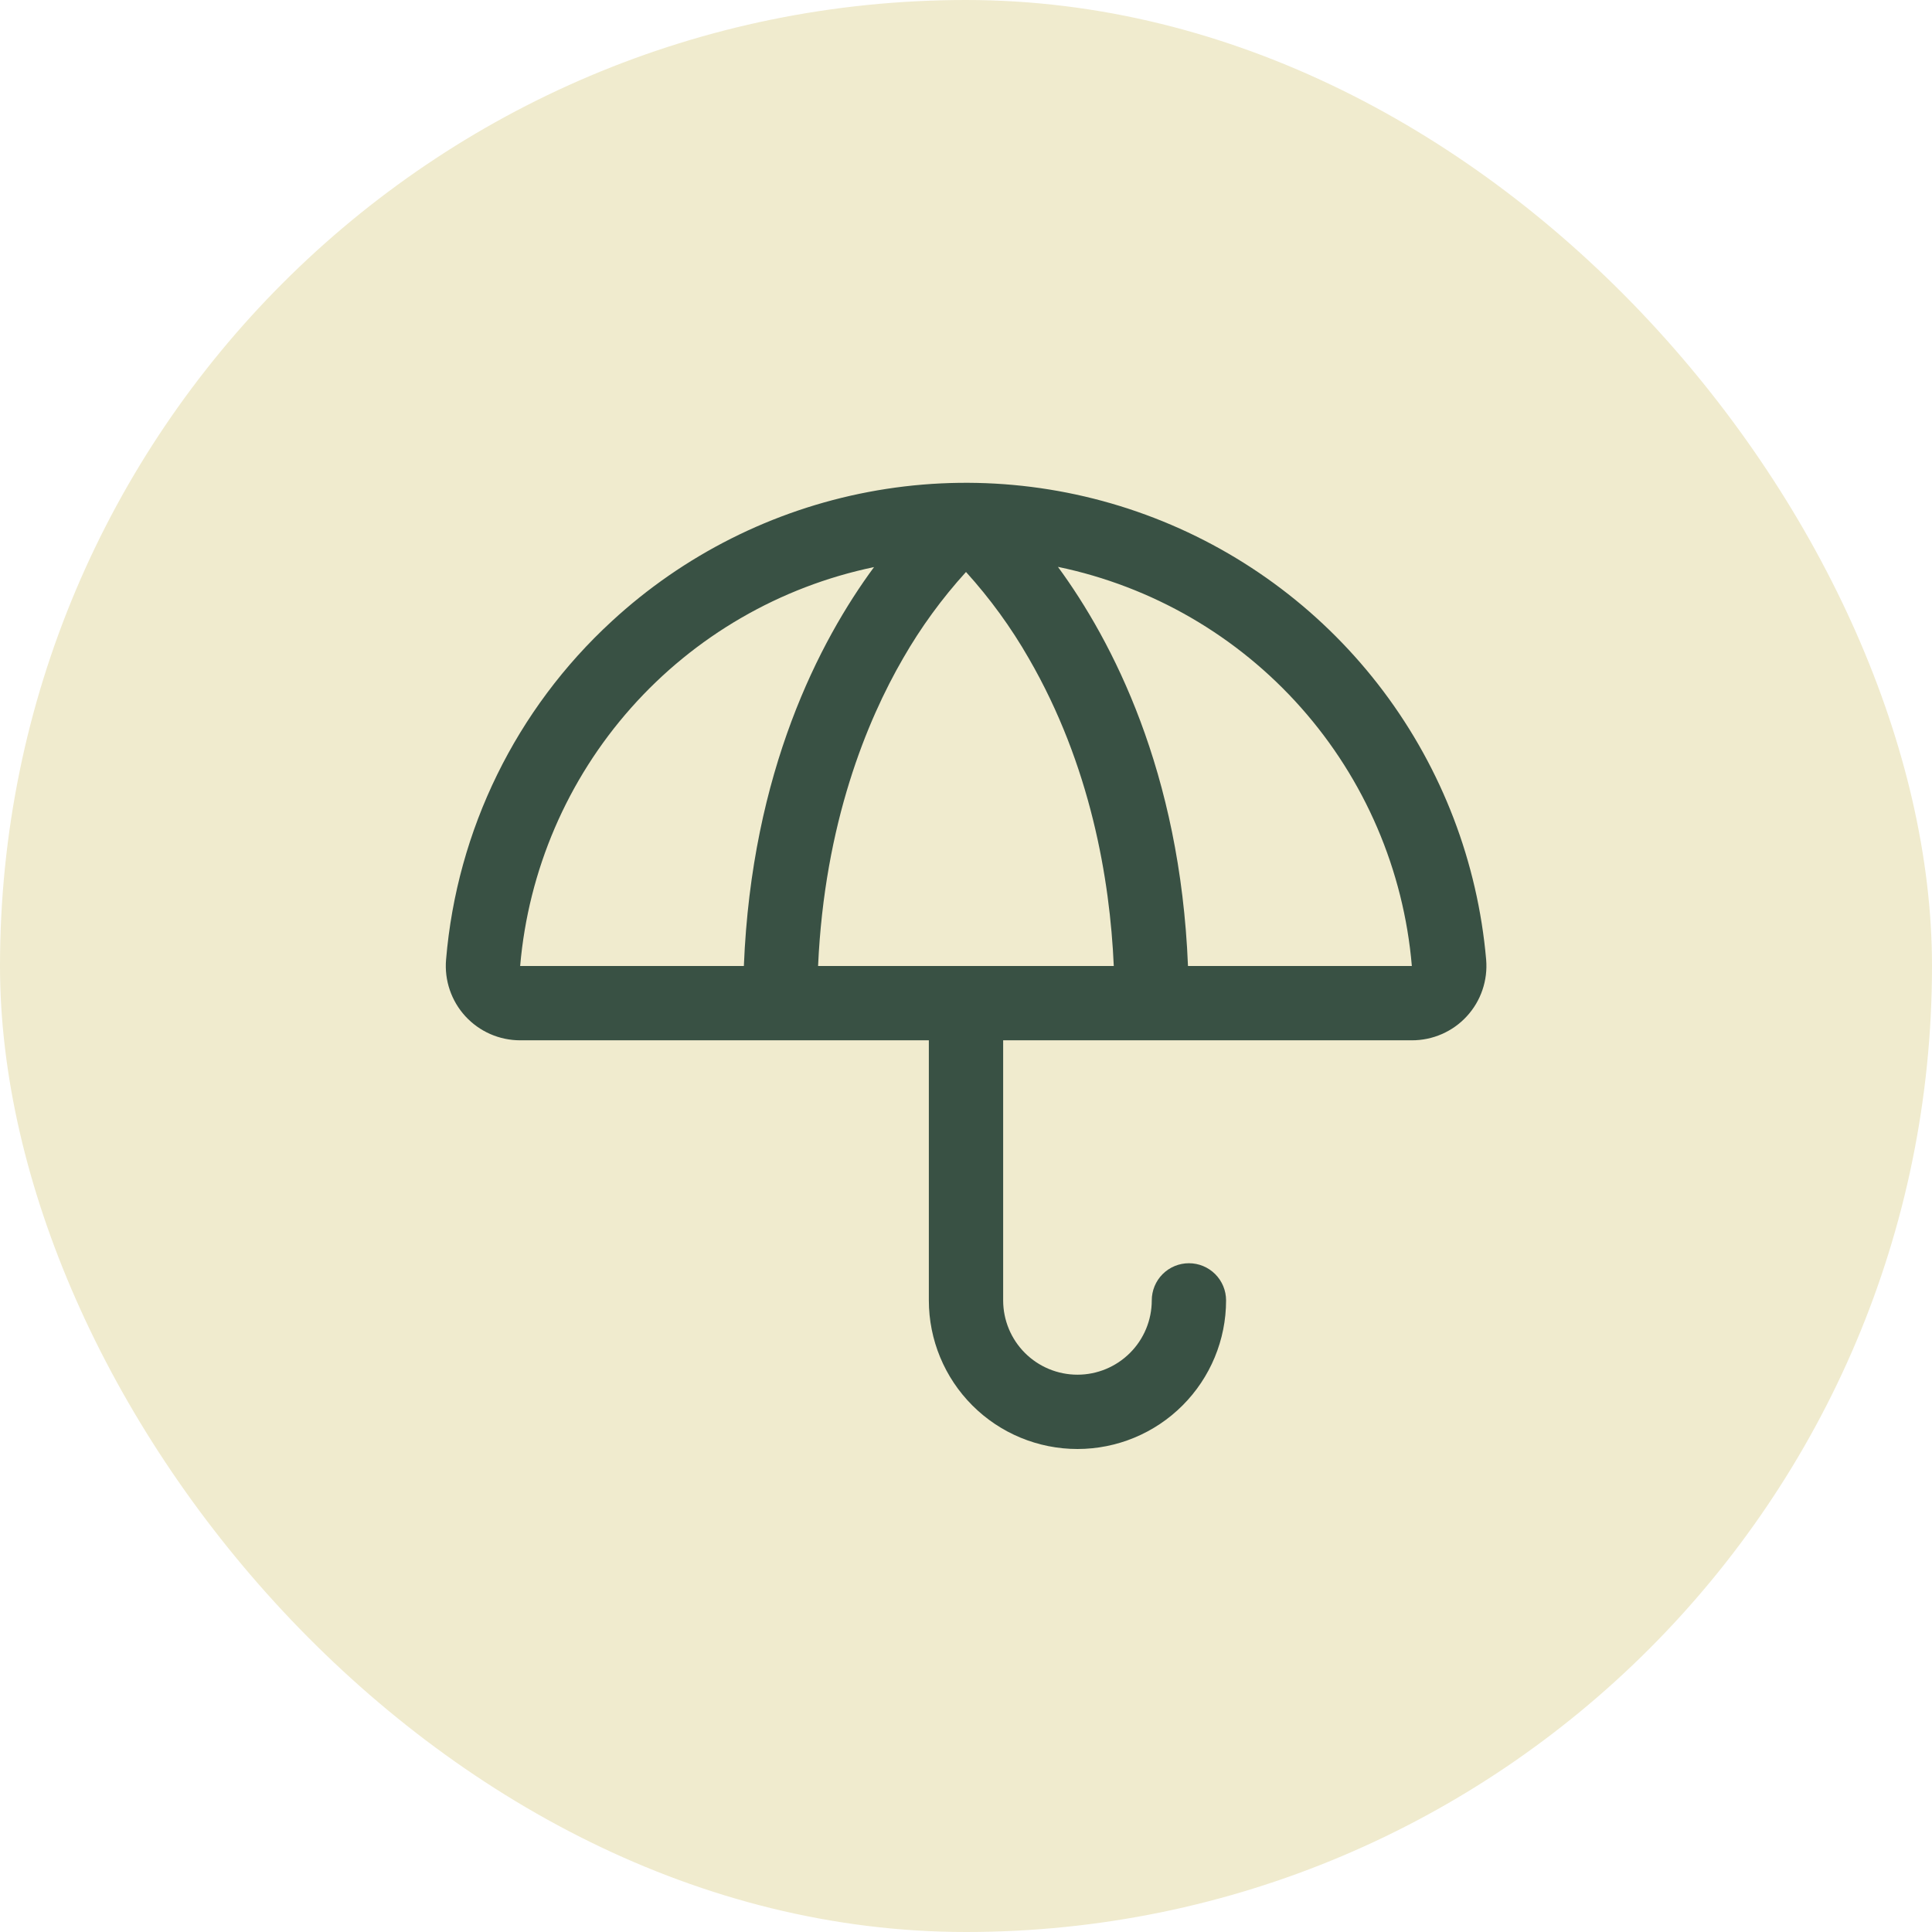
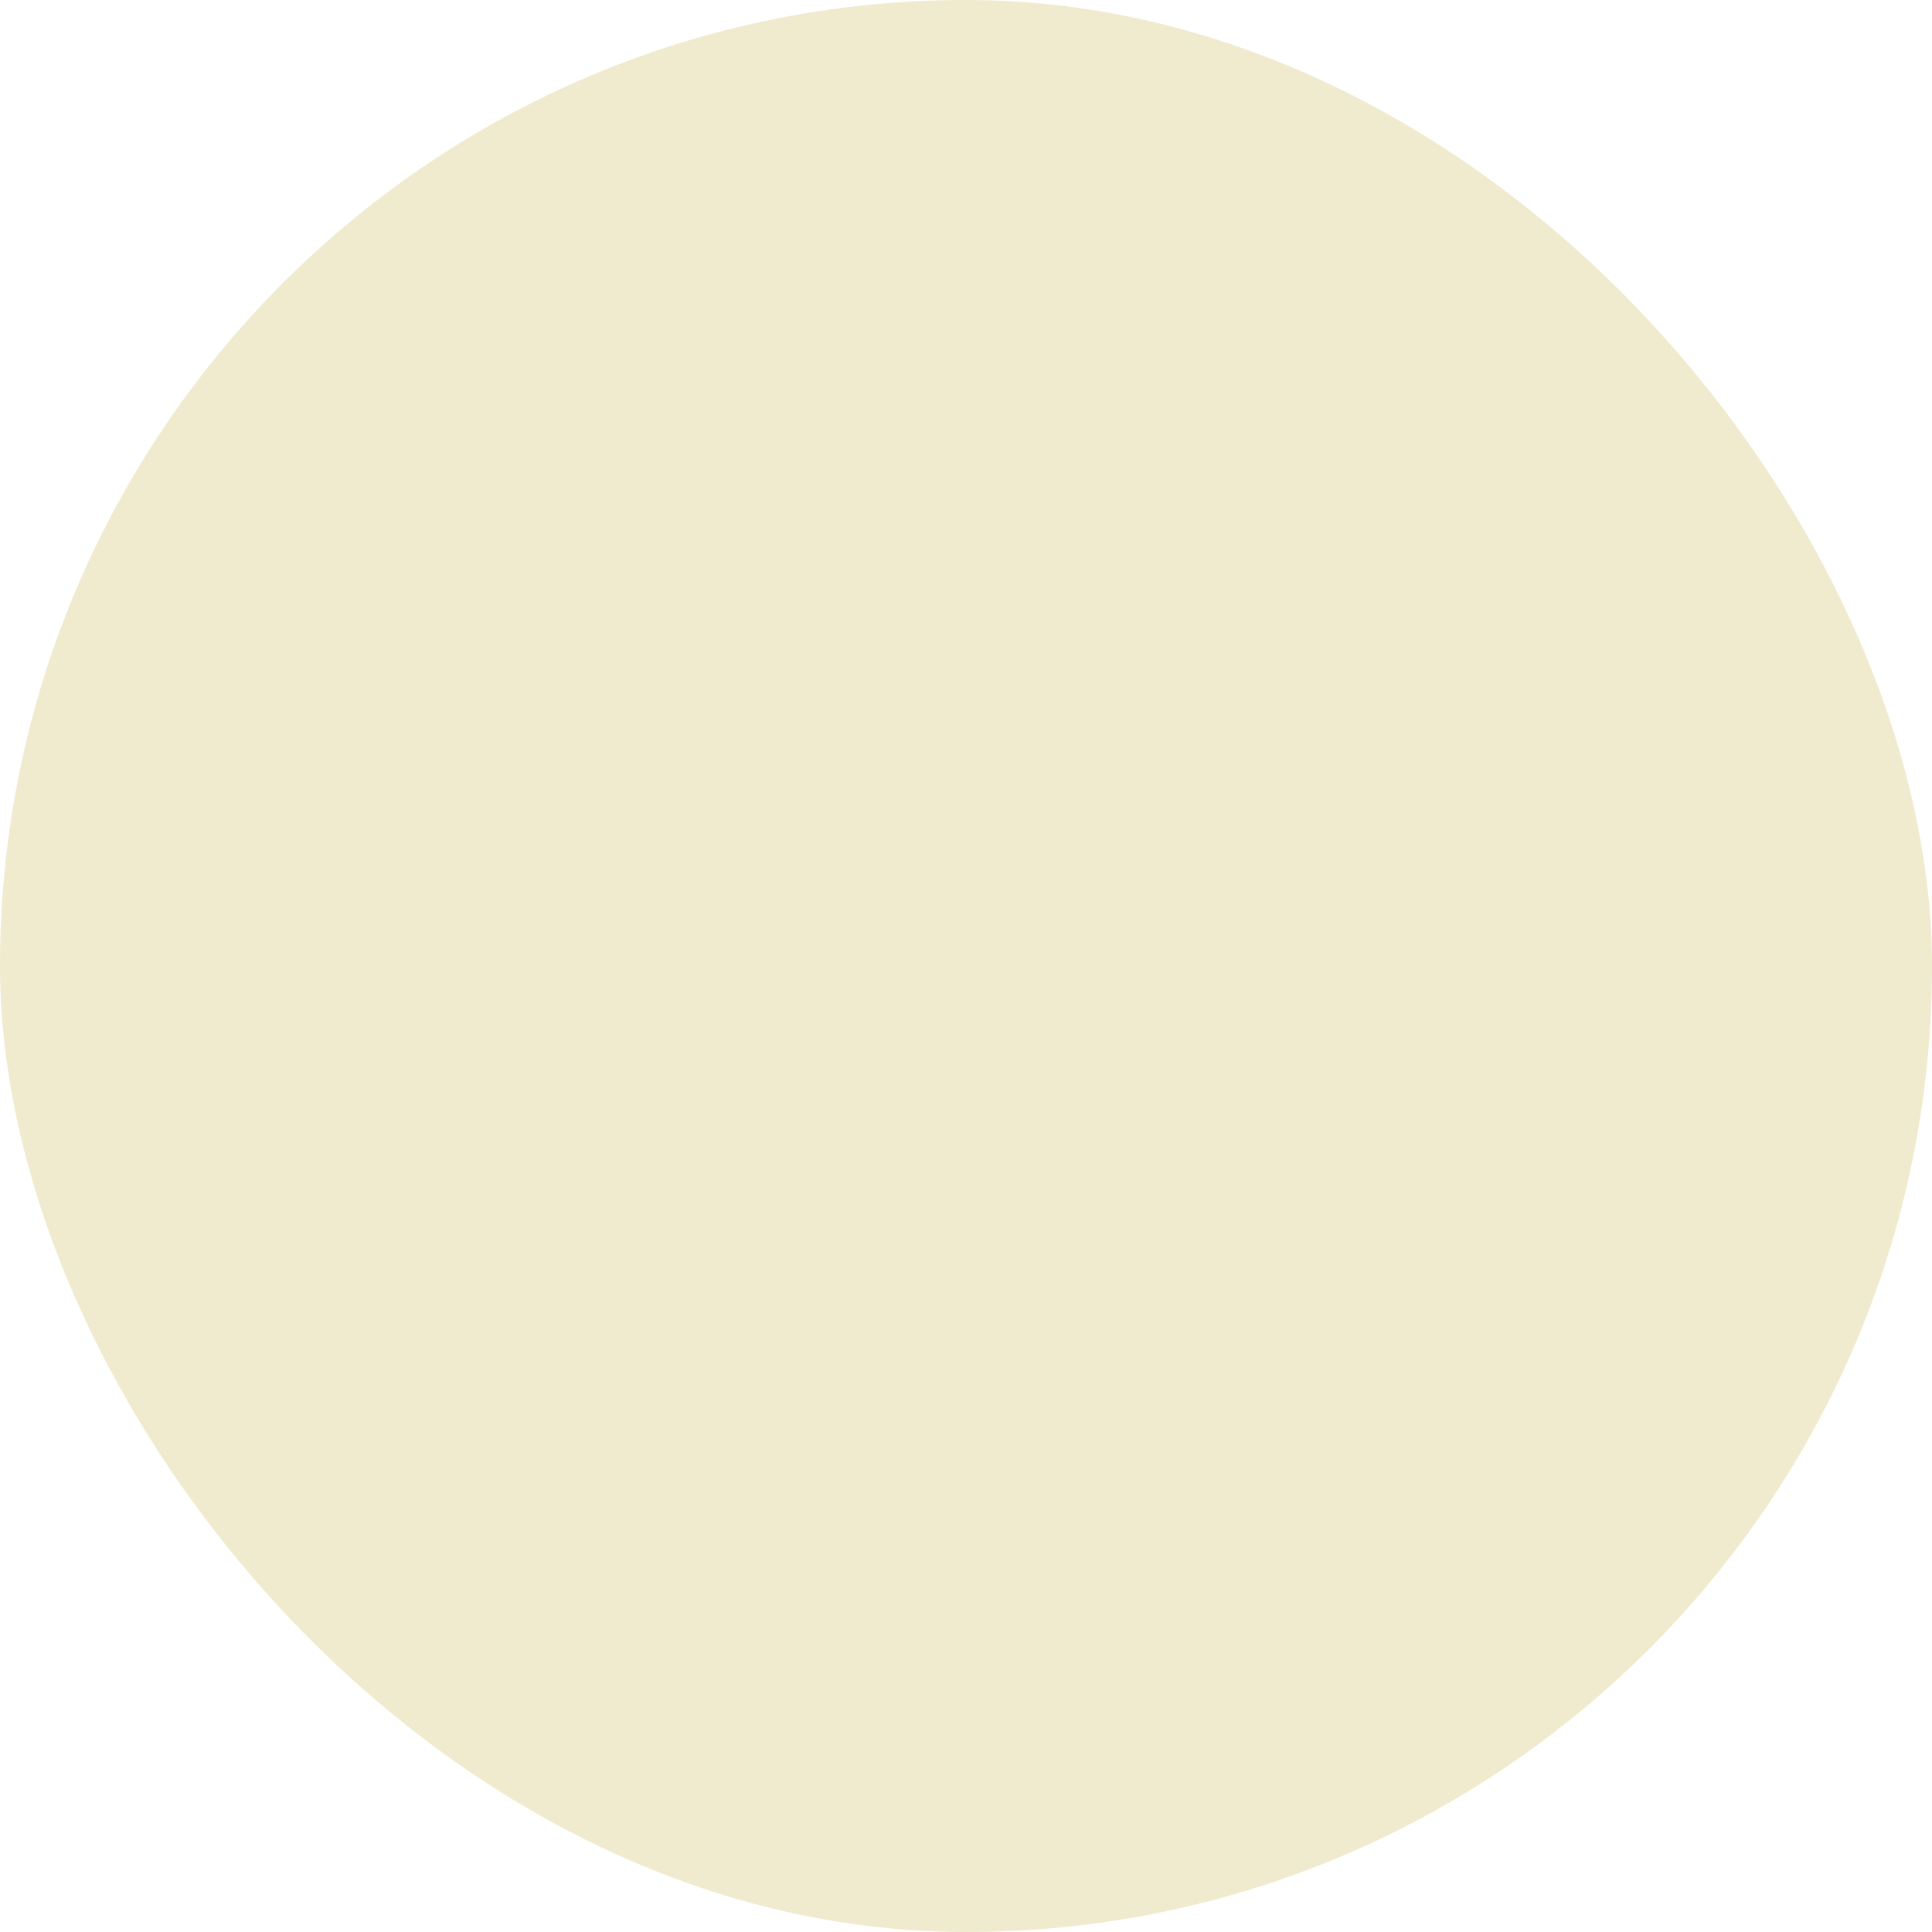
<svg xmlns="http://www.w3.org/2000/svg" width="78" height="78" viewBox="0 0 78 78" fill="none">
  <rect width="78" height="78" rx="39" fill="#F0EBCE" />
-   <path d="M60 38.743C59.657 34.816 58.221 31.065 55.854 27.913C53.487 24.762 50.284 22.337 46.608 20.914C42.933 19.491 38.932 19.127 35.06 19.863C31.188 20.599 27.6 22.406 24.703 25.078C20.835 28.631 18.446 33.509 18.009 38.743C17.974 39.157 18.024 39.574 18.159 39.968C18.293 40.361 18.507 40.723 18.788 41.029C19.07 41.335 19.411 41.58 19.792 41.747C20.173 41.914 20.584 42 21 42H37.5V52.5C37.5 54.091 38.132 55.617 39.257 56.742C40.382 57.868 41.908 58.5 43.5 58.5C45.091 58.5 46.617 57.868 47.742 56.742C48.867 55.617 49.5 54.091 49.5 52.5C49.5 52.102 49.342 51.72 49.06 51.439C48.779 51.158 48.398 51 48 51C47.602 51 47.22 51.158 46.939 51.439C46.658 51.72 46.5 52.102 46.5 52.5C46.5 53.295 46.184 54.059 45.621 54.621C45.058 55.184 44.295 55.5 43.5 55.5C42.704 55.5 41.941 55.184 41.378 54.621C40.816 54.059 40.5 53.295 40.5 52.5V42H57C57.416 42.001 57.828 41.916 58.21 41.749C58.592 41.583 58.935 41.339 59.217 41.032C59.499 40.726 59.715 40.364 59.849 39.97C59.984 39.576 60.035 39.158 60 38.743ZM21 39C21.332 35.136 22.902 31.482 25.476 28.581C28.049 25.68 31.49 23.686 35.287 22.895C33.09 25.875 30.347 31.145 30.032 39H21ZM33.028 39C33.288 33.23 35.002 29.098 36.459 26.58C37.177 25.329 38.029 24.16 39 23.092C39.968 24.16 40.818 25.329 41.535 26.58C44.025 30.881 44.812 35.49 44.966 39H33.028ZM47.962 39C47.647 31.145 44.904 25.875 42.712 22.886C46.512 23.675 49.955 25.669 52.529 28.573C55.103 31.476 56.672 35.133 57 39H47.962Z" fill="#395144" />
</svg>